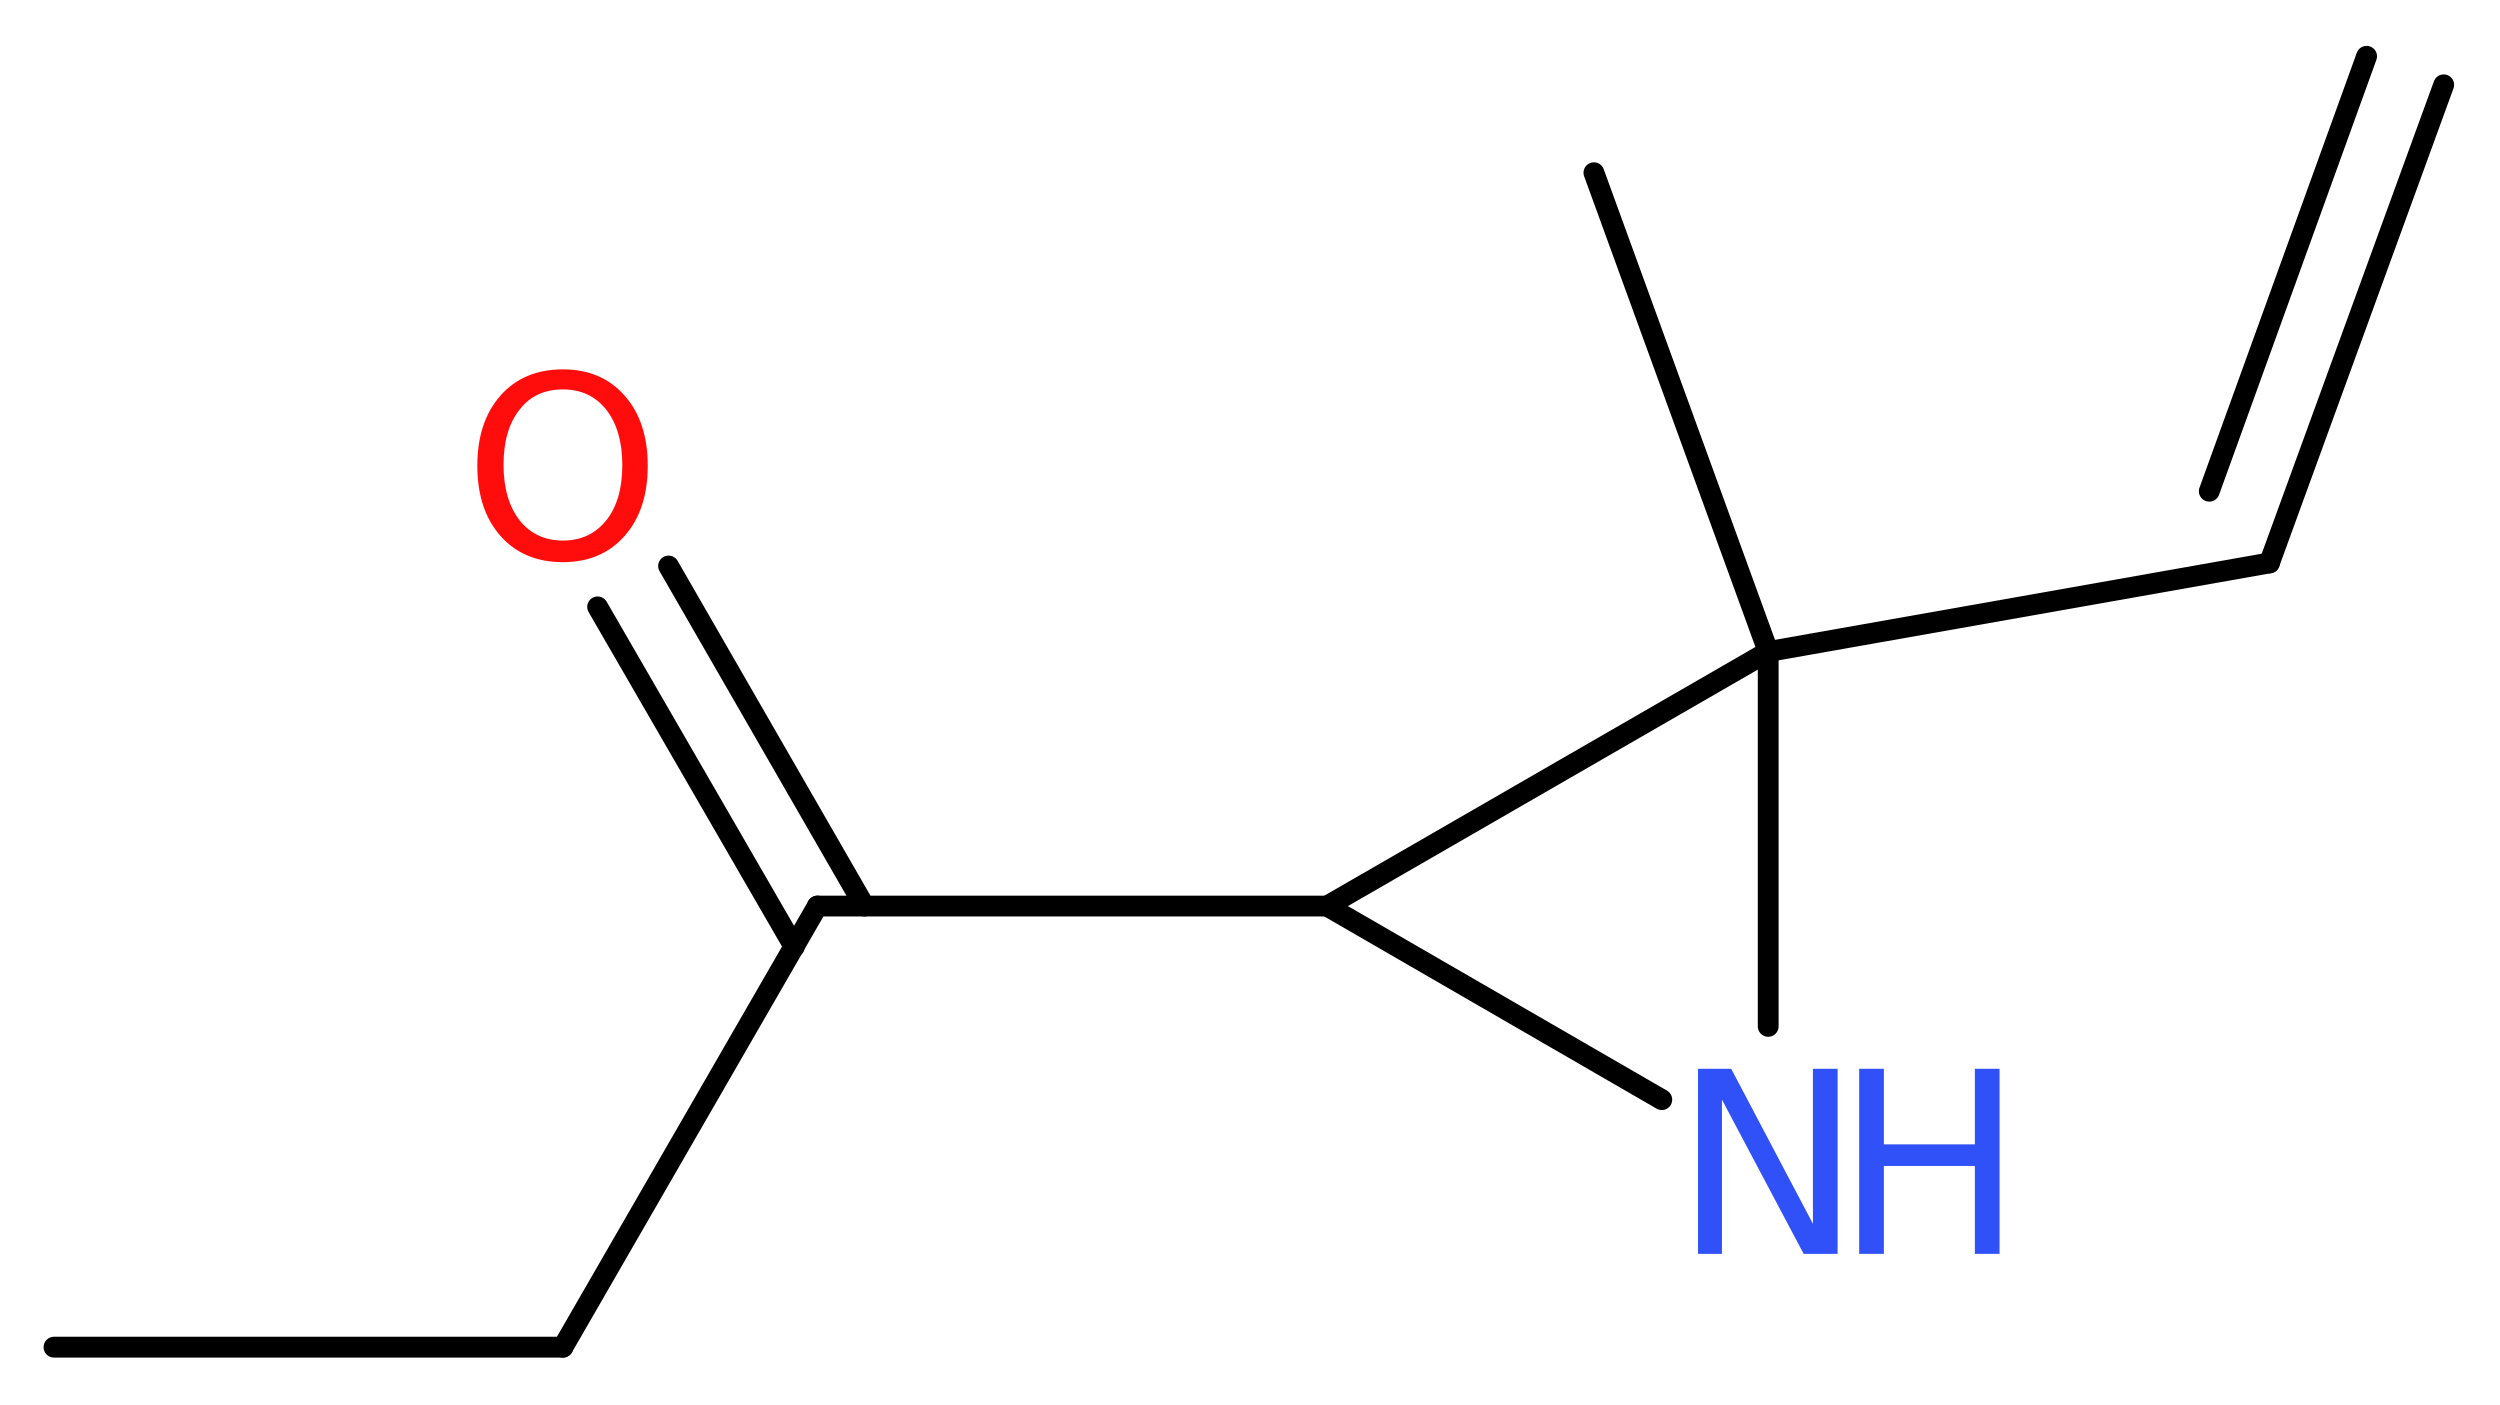
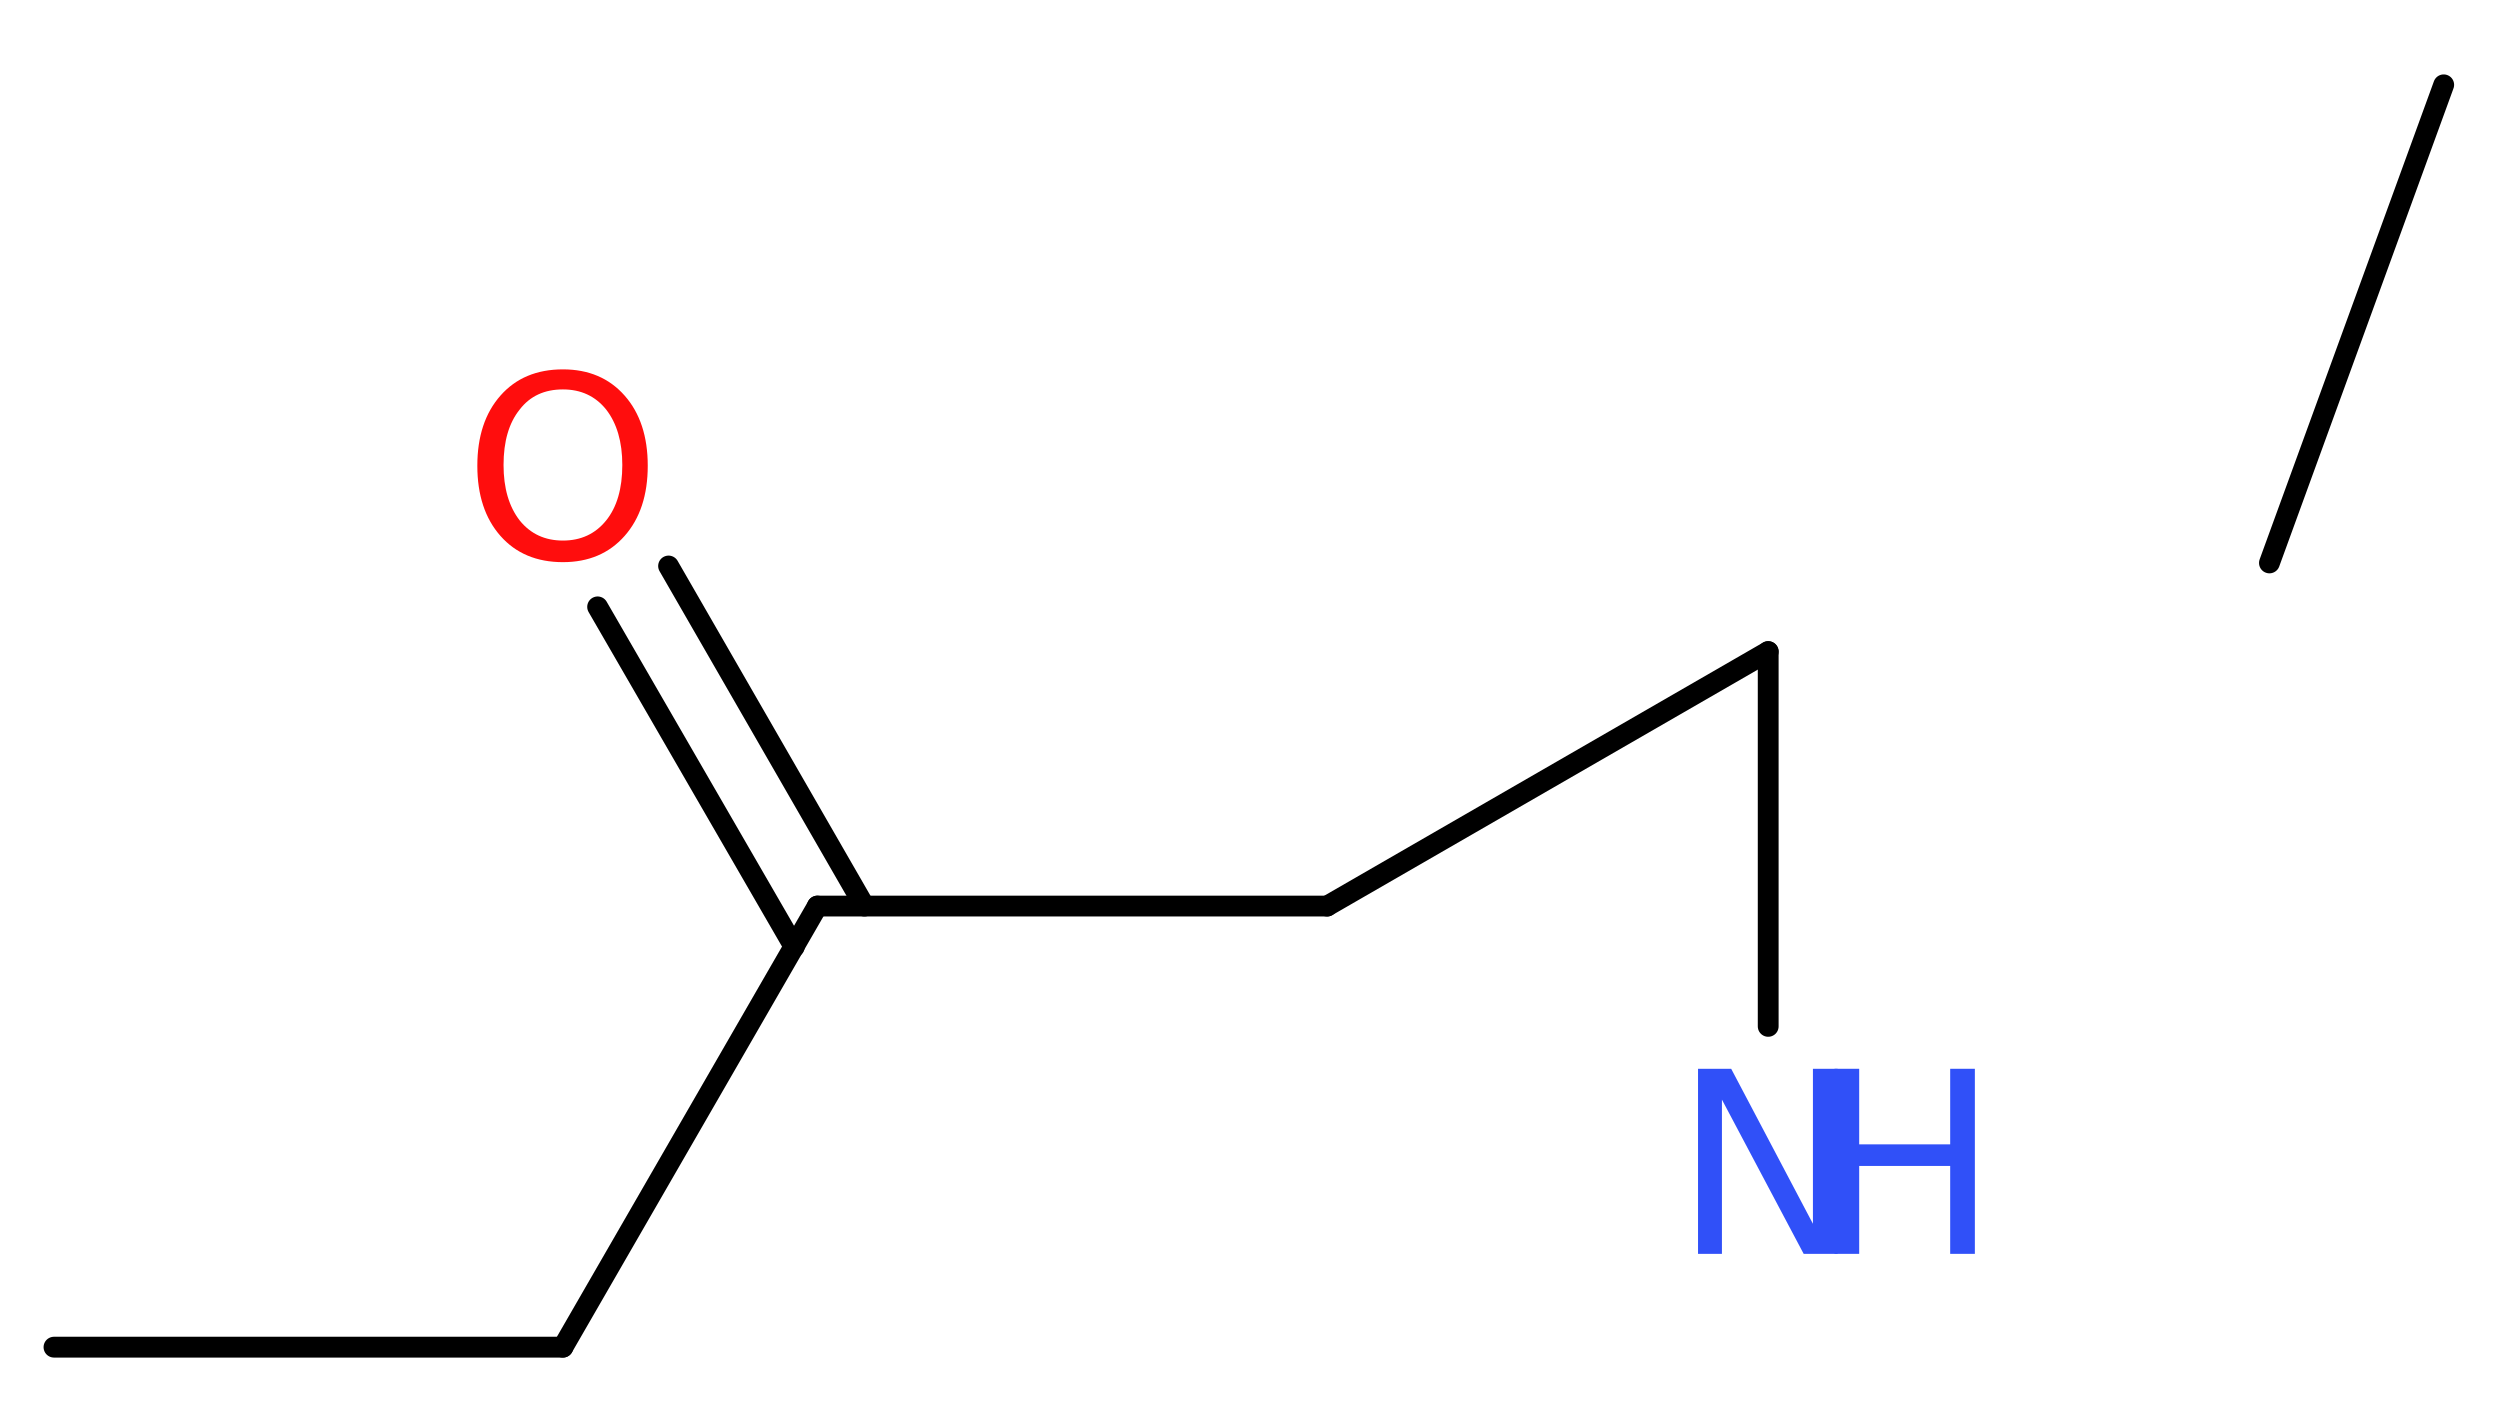
<svg xmlns="http://www.w3.org/2000/svg" version="1.2" width="32.42mm" height="18.22mm" viewBox="0 0 32.42 18.22">
  <desc>Generated by the Chemistry Development Kit (http://github.com/cdk)</desc>
  <g stroke-linecap="round" stroke-linejoin="round" stroke="#000000" stroke-width=".27" fill="#3050F8">
-     <rect x=".0" y=".0" width="33.0" height="19.0" fill="#FFFFFF" stroke="none" />
    <g id="mol1" class="mol">
      <g id="mol1bnd1" class="bond">
        <line x1="29.43" y1="7.3" x2="31.69" y2="1.1" />
-         <line x1="28.65" y1="6.37" x2="30.69" y2=".73" />
      </g>
-       <line id="mol1bnd2" class="bond" x1="29.43" y1="7.3" x2="22.93" y2="8.45" />
-       <line id="mol1bnd3" class="bond" x1="22.93" y1="8.45" x2="20.67" y2="2.24" />
      <line id="mol1bnd4" class="bond" x1="22.93" y1="8.45" x2="22.93" y2="13.31" />
-       <line id="mol1bnd5" class="bond" x1="21.55" y1="14.26" x2="17.21" y2="11.75" />
      <line id="mol1bnd6" class="bond" x1="22.93" y1="8.45" x2="17.21" y2="11.75" />
      <line id="mol1bnd7" class="bond" x1="17.21" y1="11.75" x2="10.6" y2="11.75" />
      <g id="mol1bnd8" class="bond">
        <line x1="10.3" y1="12.28" x2="7.75" y2="7.87" />
        <line x1="11.21" y1="11.75" x2="8.67" y2="7.34" />
      </g>
      <line id="mol1bnd9" class="bond" x1="10.6" y1="11.75" x2="7.3" y2="17.47" />
      <line id="mol1bnd10" class="bond" x1="7.3" y1="17.47" x2=".7" y2="17.47" />
      <g id="mol1atm5" class="atom">
        <path d="M22.02 13.86h.43l1.06 2.01v-2.01h.32v2.4h-.44l-1.06 -2.0v2.0h-.31v-2.4z" stroke="none" />
-         <path d="M24.11 13.86h.32v.98h1.18v-.98h.32v2.4h-.32v-1.14h-1.18v1.14h-.32v-2.4z" stroke="none" />
+         <path d="M24.11 13.86v.98h1.18v-.98h.32v2.4h-.32v-1.14h-1.18v1.14h-.32v-2.4z" stroke="none" />
      </g>
      <path id="mol1atm8" class="atom" d="M7.3 5.05q-.36 .0 -.56 .26q-.21 .26 -.21 .72q.0 .45 .21 .72q.21 .26 .56 .26q.35 .0 .56 -.26q.21 -.26 .21 -.72q.0 -.45 -.21 -.72q-.21 -.26 -.56 -.26zM7.3 4.79q.5 .0 .8 .34q.3 .34 .3 .91q.0 .57 -.3 .91q-.3 .34 -.8 .34q-.51 .0 -.81 -.34q-.3 -.34 -.3 -.91q.0 -.57 .3 -.91q.3 -.34 .81 -.34z" stroke="none" fill="#FF0D0D" />
    </g>
  </g>
</svg>